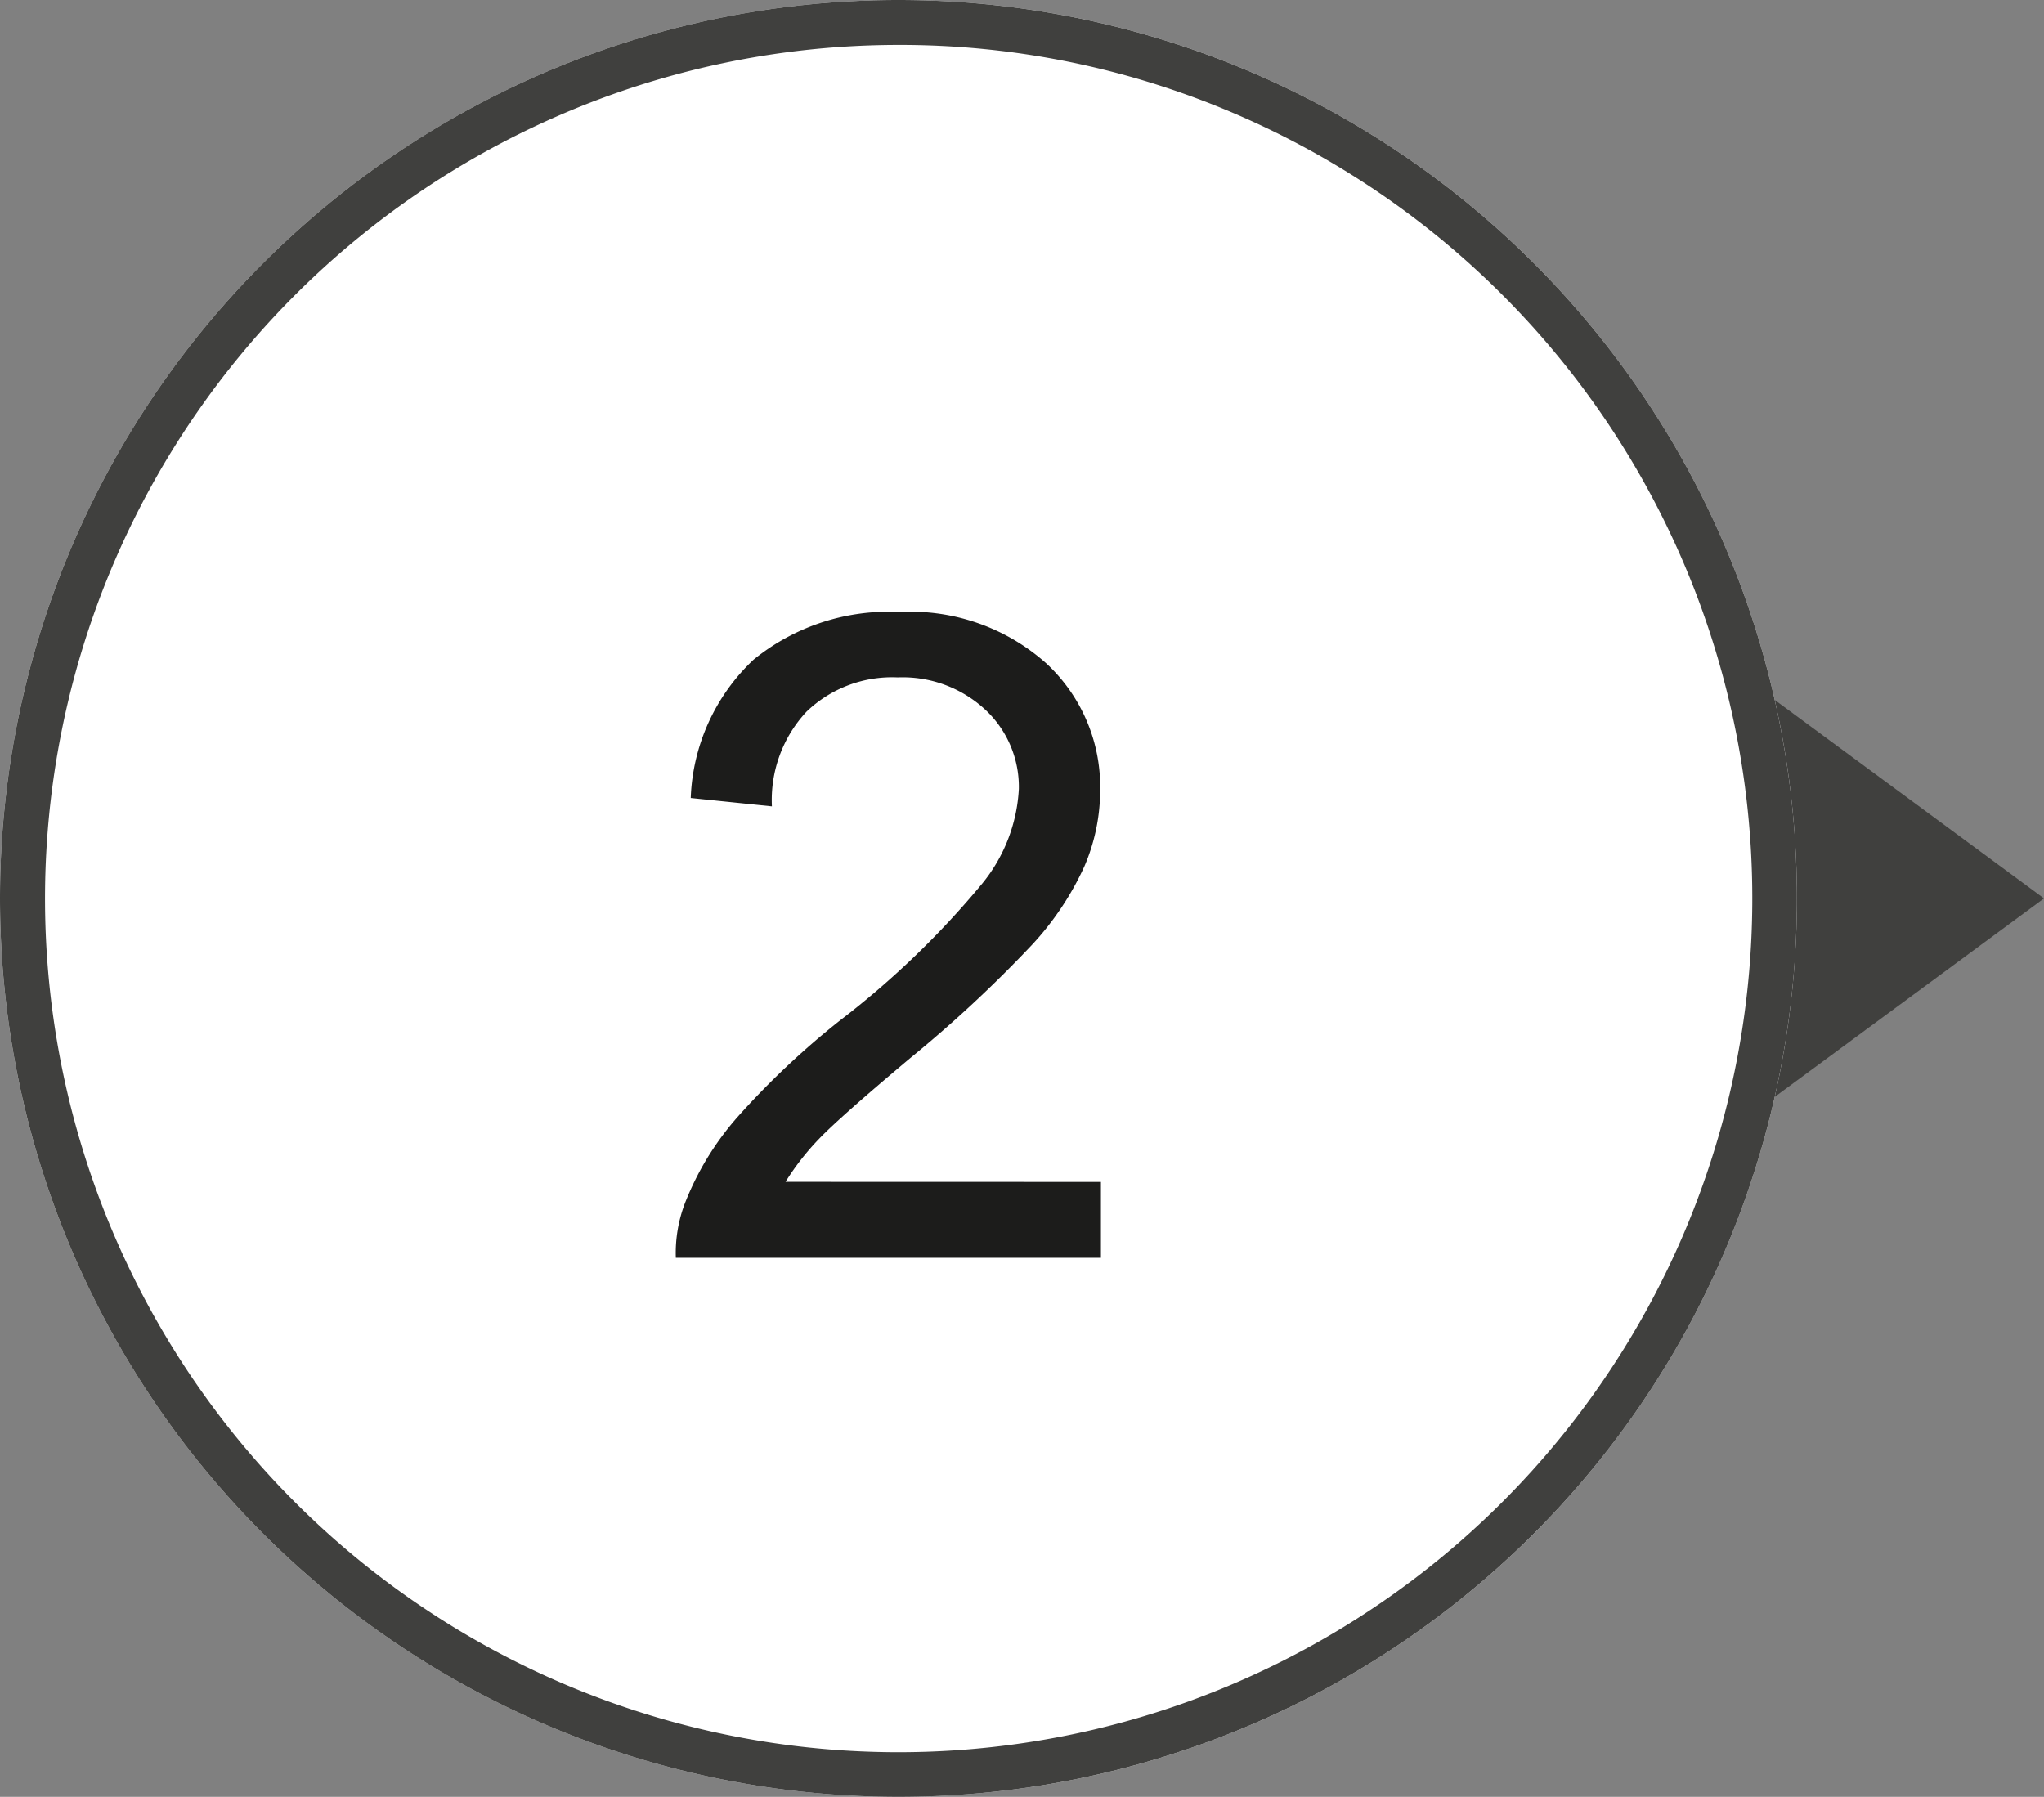
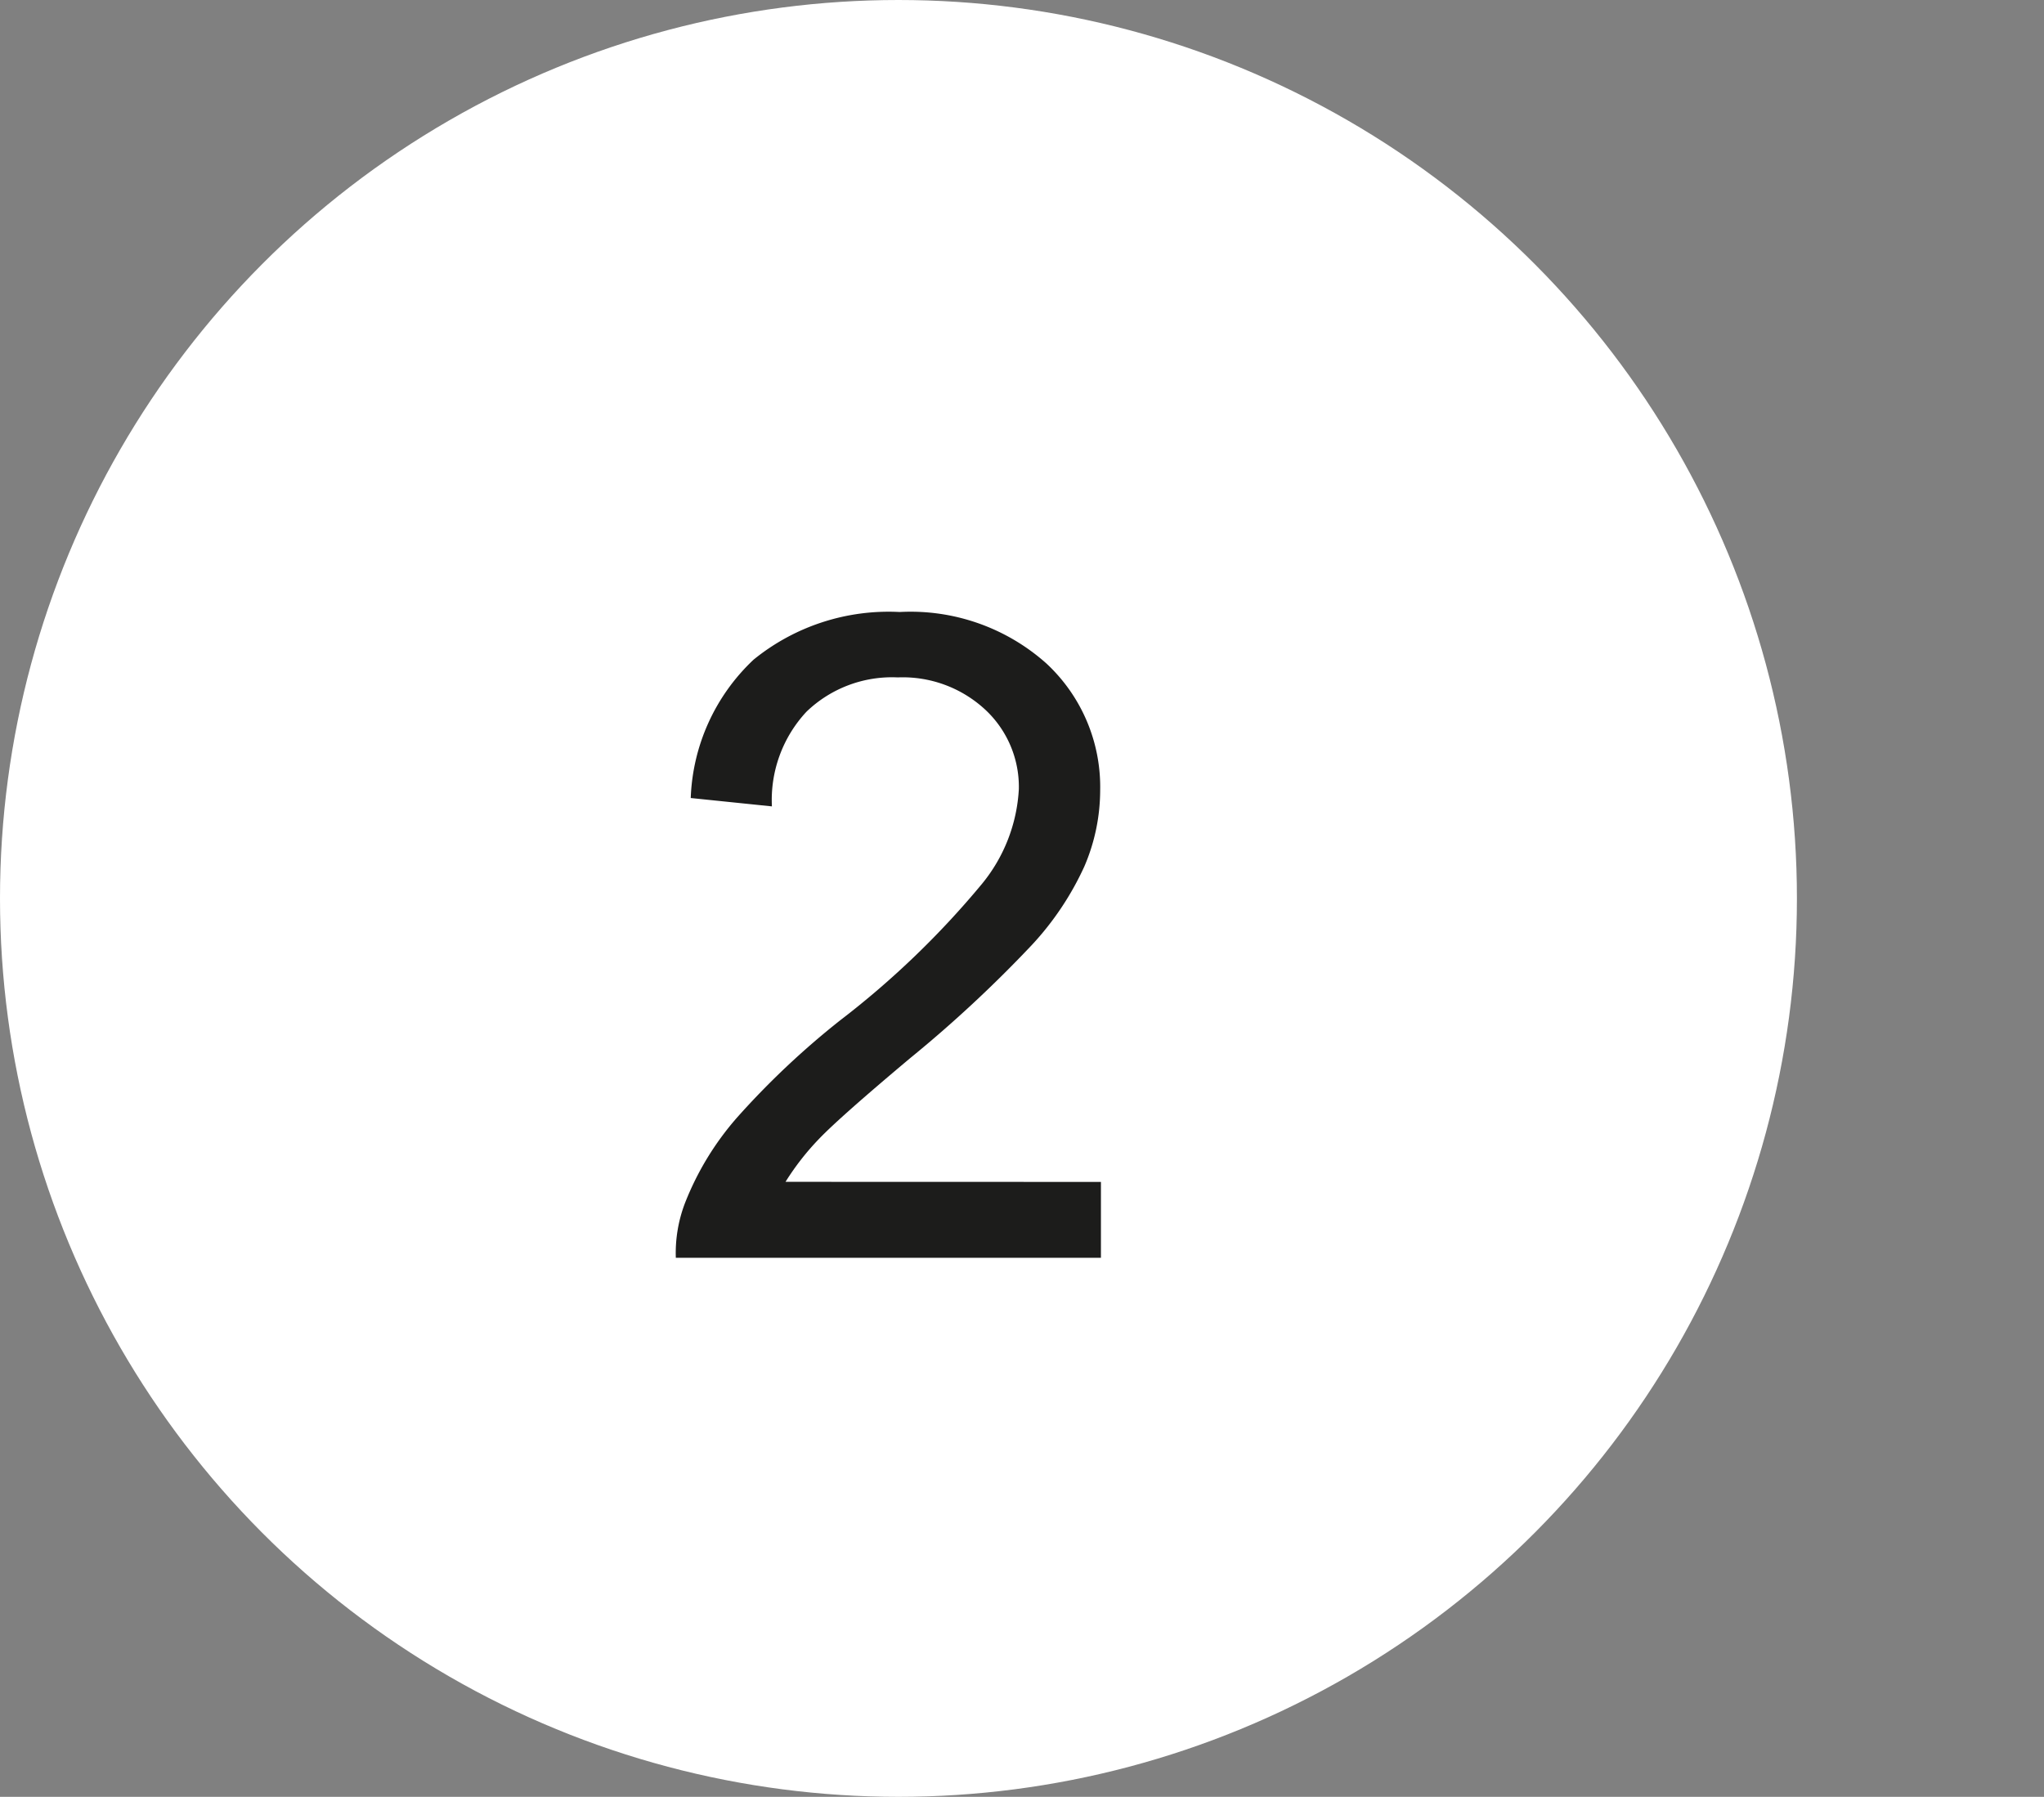
<svg xmlns="http://www.w3.org/2000/svg" width="45.5" height="40" viewBox="0 0 45.5 40">
  <rect x="0" y="0" width="45.5" height="40" fill="#808080" stroke="none" />
  <g transform="translate(-142 -4608)">
-     <path d="M5,0l5,6.783H0Z" transform="translate(187.5 4623) rotate(90)" fill="#40403e" />
    <circle cx="20" cy="20" r="20" transform="translate(142 4608)" fill="#fff" />
-     <path d="M20,1a19.005,19.005,0,0,0-7.4,36.507A19.005,19.005,0,0,0,27.4,2.493,18.88,18.88,0,0,0,20,1m0-1A20,20,0,1,1,0,20,20,20,0,0,1,20,0Z" transform="translate(142 4608)" fill="#40403e" />
    <path d="M4.507-1.689V0H-4.956a3.11,3.11,0,0,1,.205-1.221,6.458,6.458,0,0,1,1.157-1.9,18.13,18.13,0,0,1,2.3-2.168A19.5,19.5,0,0,0,1.86-8.325a3.631,3.631,0,0,0,.82-2.114A2.349,2.349,0,0,0,1.934-12.2,2.7,2.7,0,0,0-.015-12.92a2.745,2.745,0,0,0-2.031.762,2.882,2.882,0,0,0-.771,2.109l-1.807-.186a4.447,4.447,0,0,1,1.4-3.081,4.764,4.764,0,0,1,3.252-1.06,4.538,4.538,0,0,1,3.262,1.143,3.751,3.751,0,0,1,1.2,2.832,4.3,4.3,0,0,1-.352,1.689A6.556,6.556,0,0,1,2.969-6.963a28.43,28.43,0,0,1-2.71,2.52q-1.582,1.328-2.031,1.8a5.78,5.78,0,0,0-.742.952Z" transform="translate(162 4636)" fill="#1c1c1b" />
  </g>
</svg>